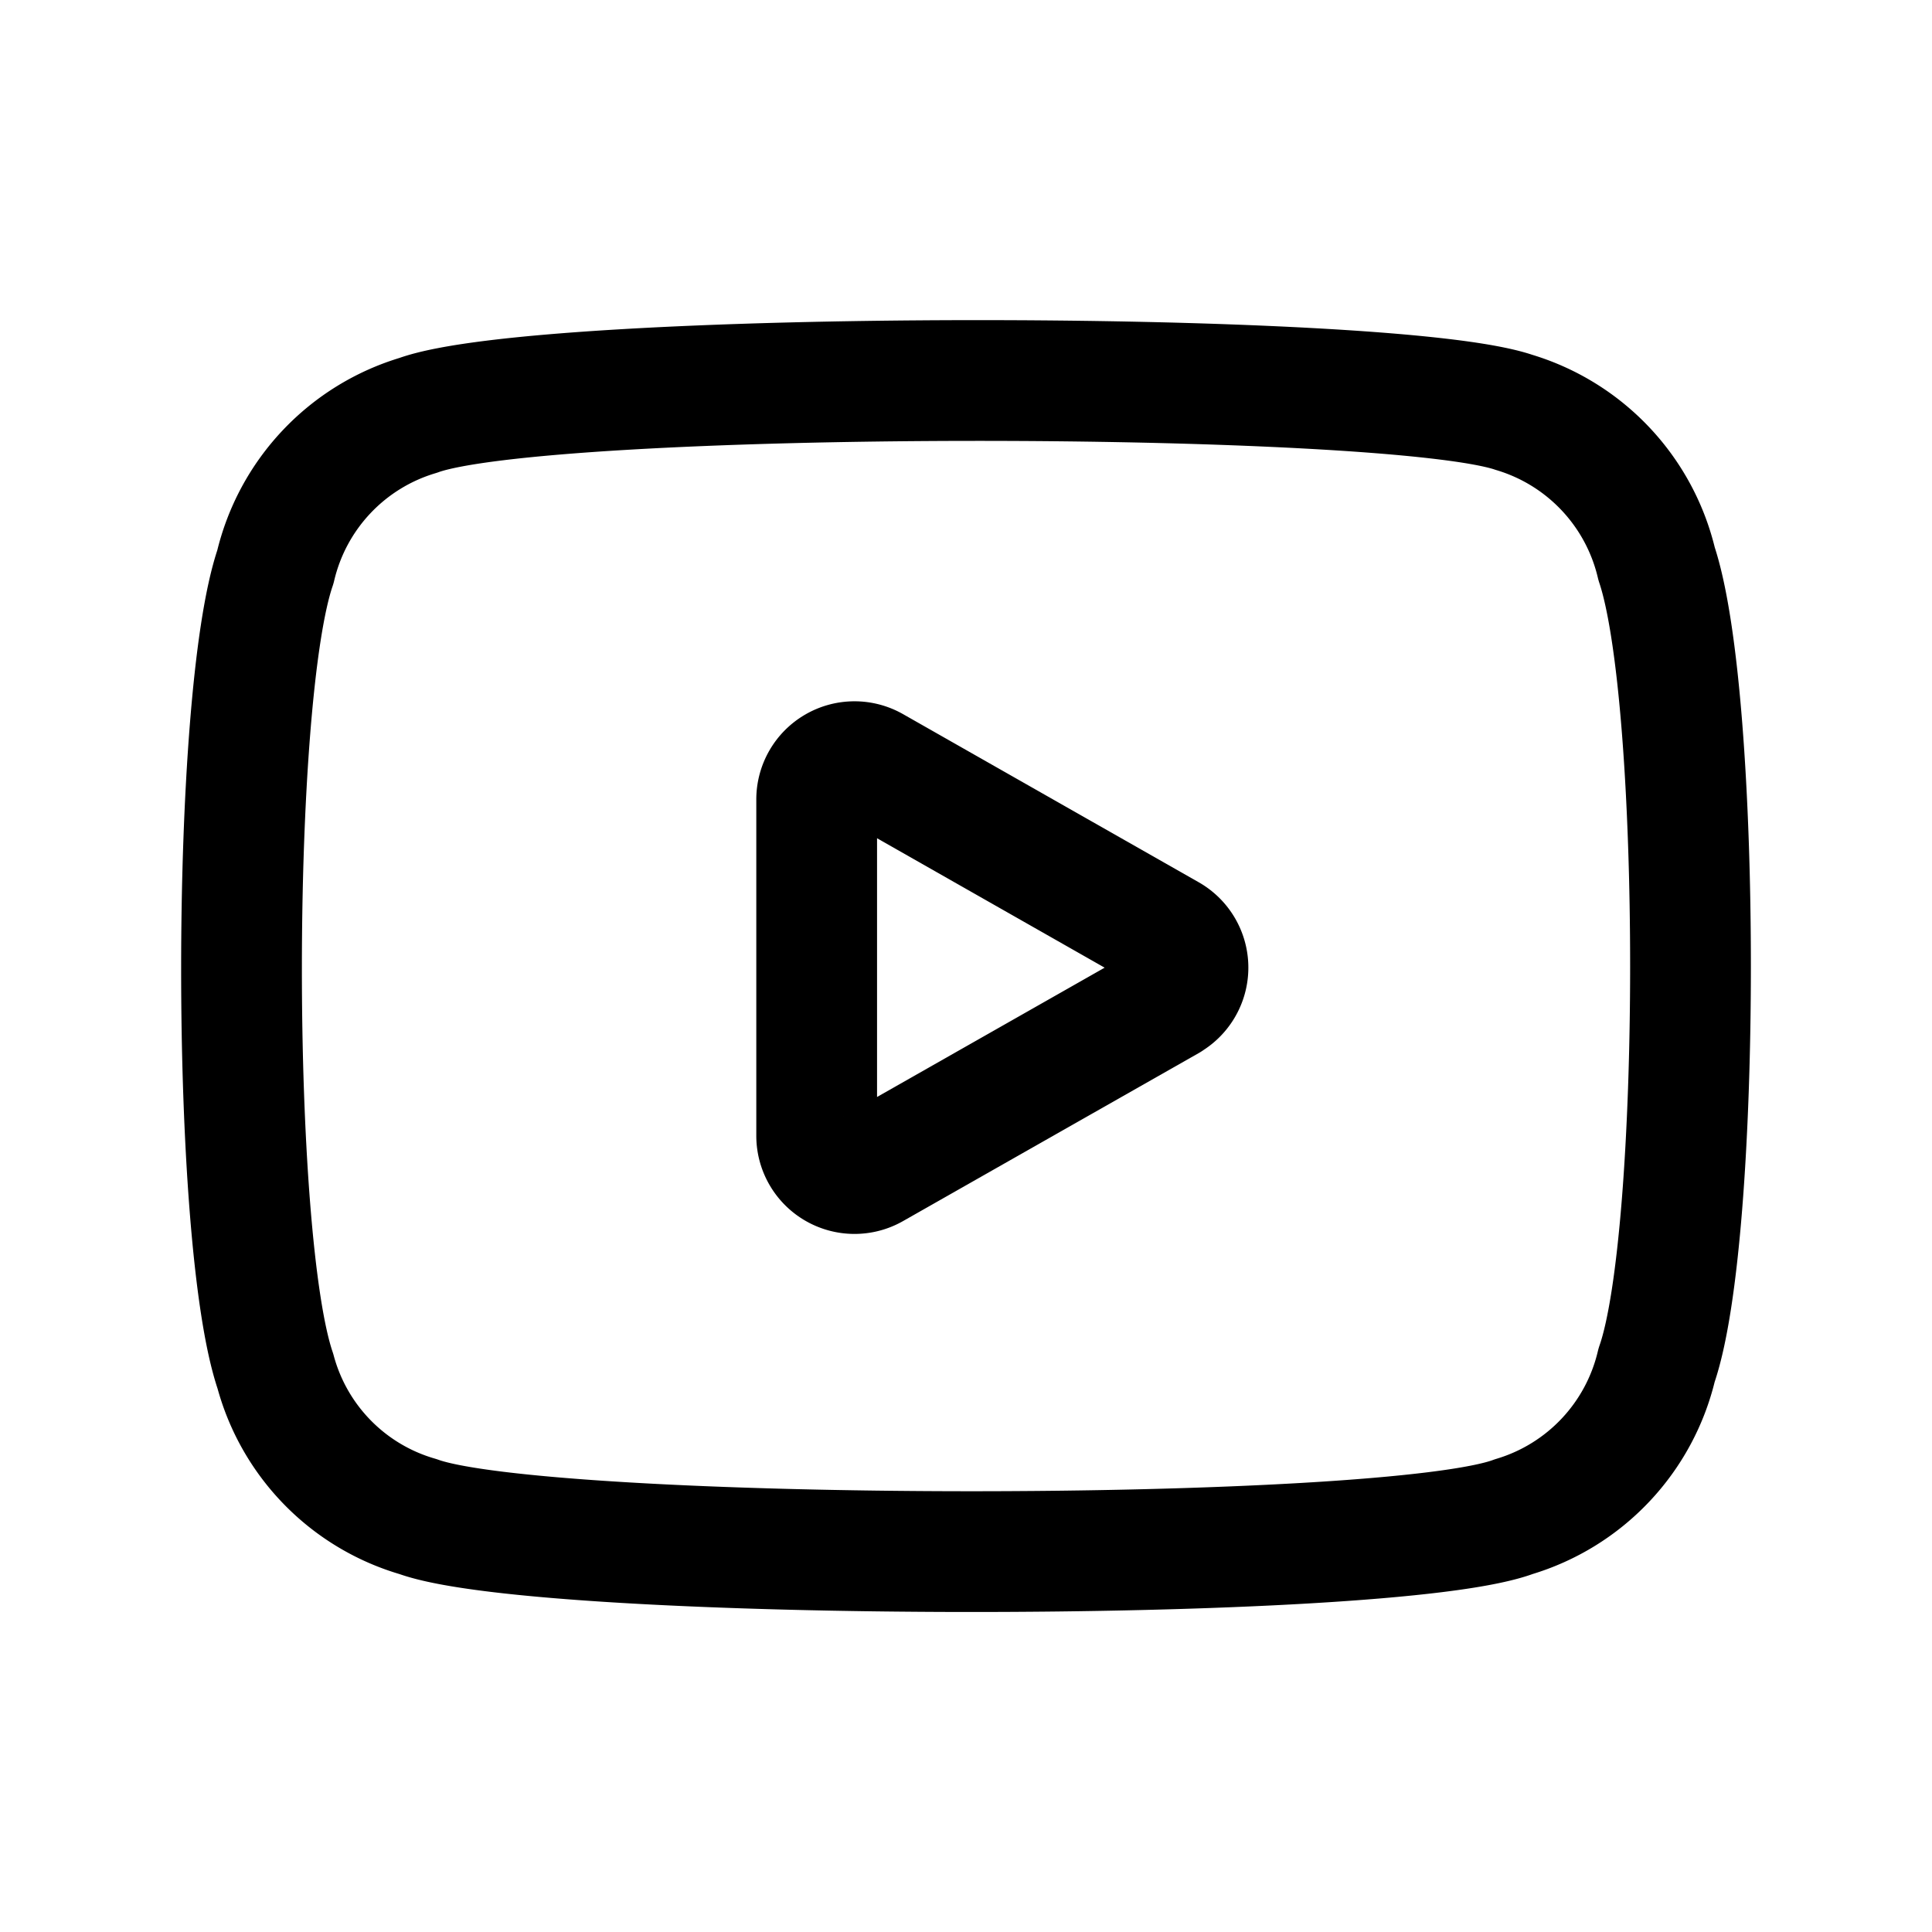
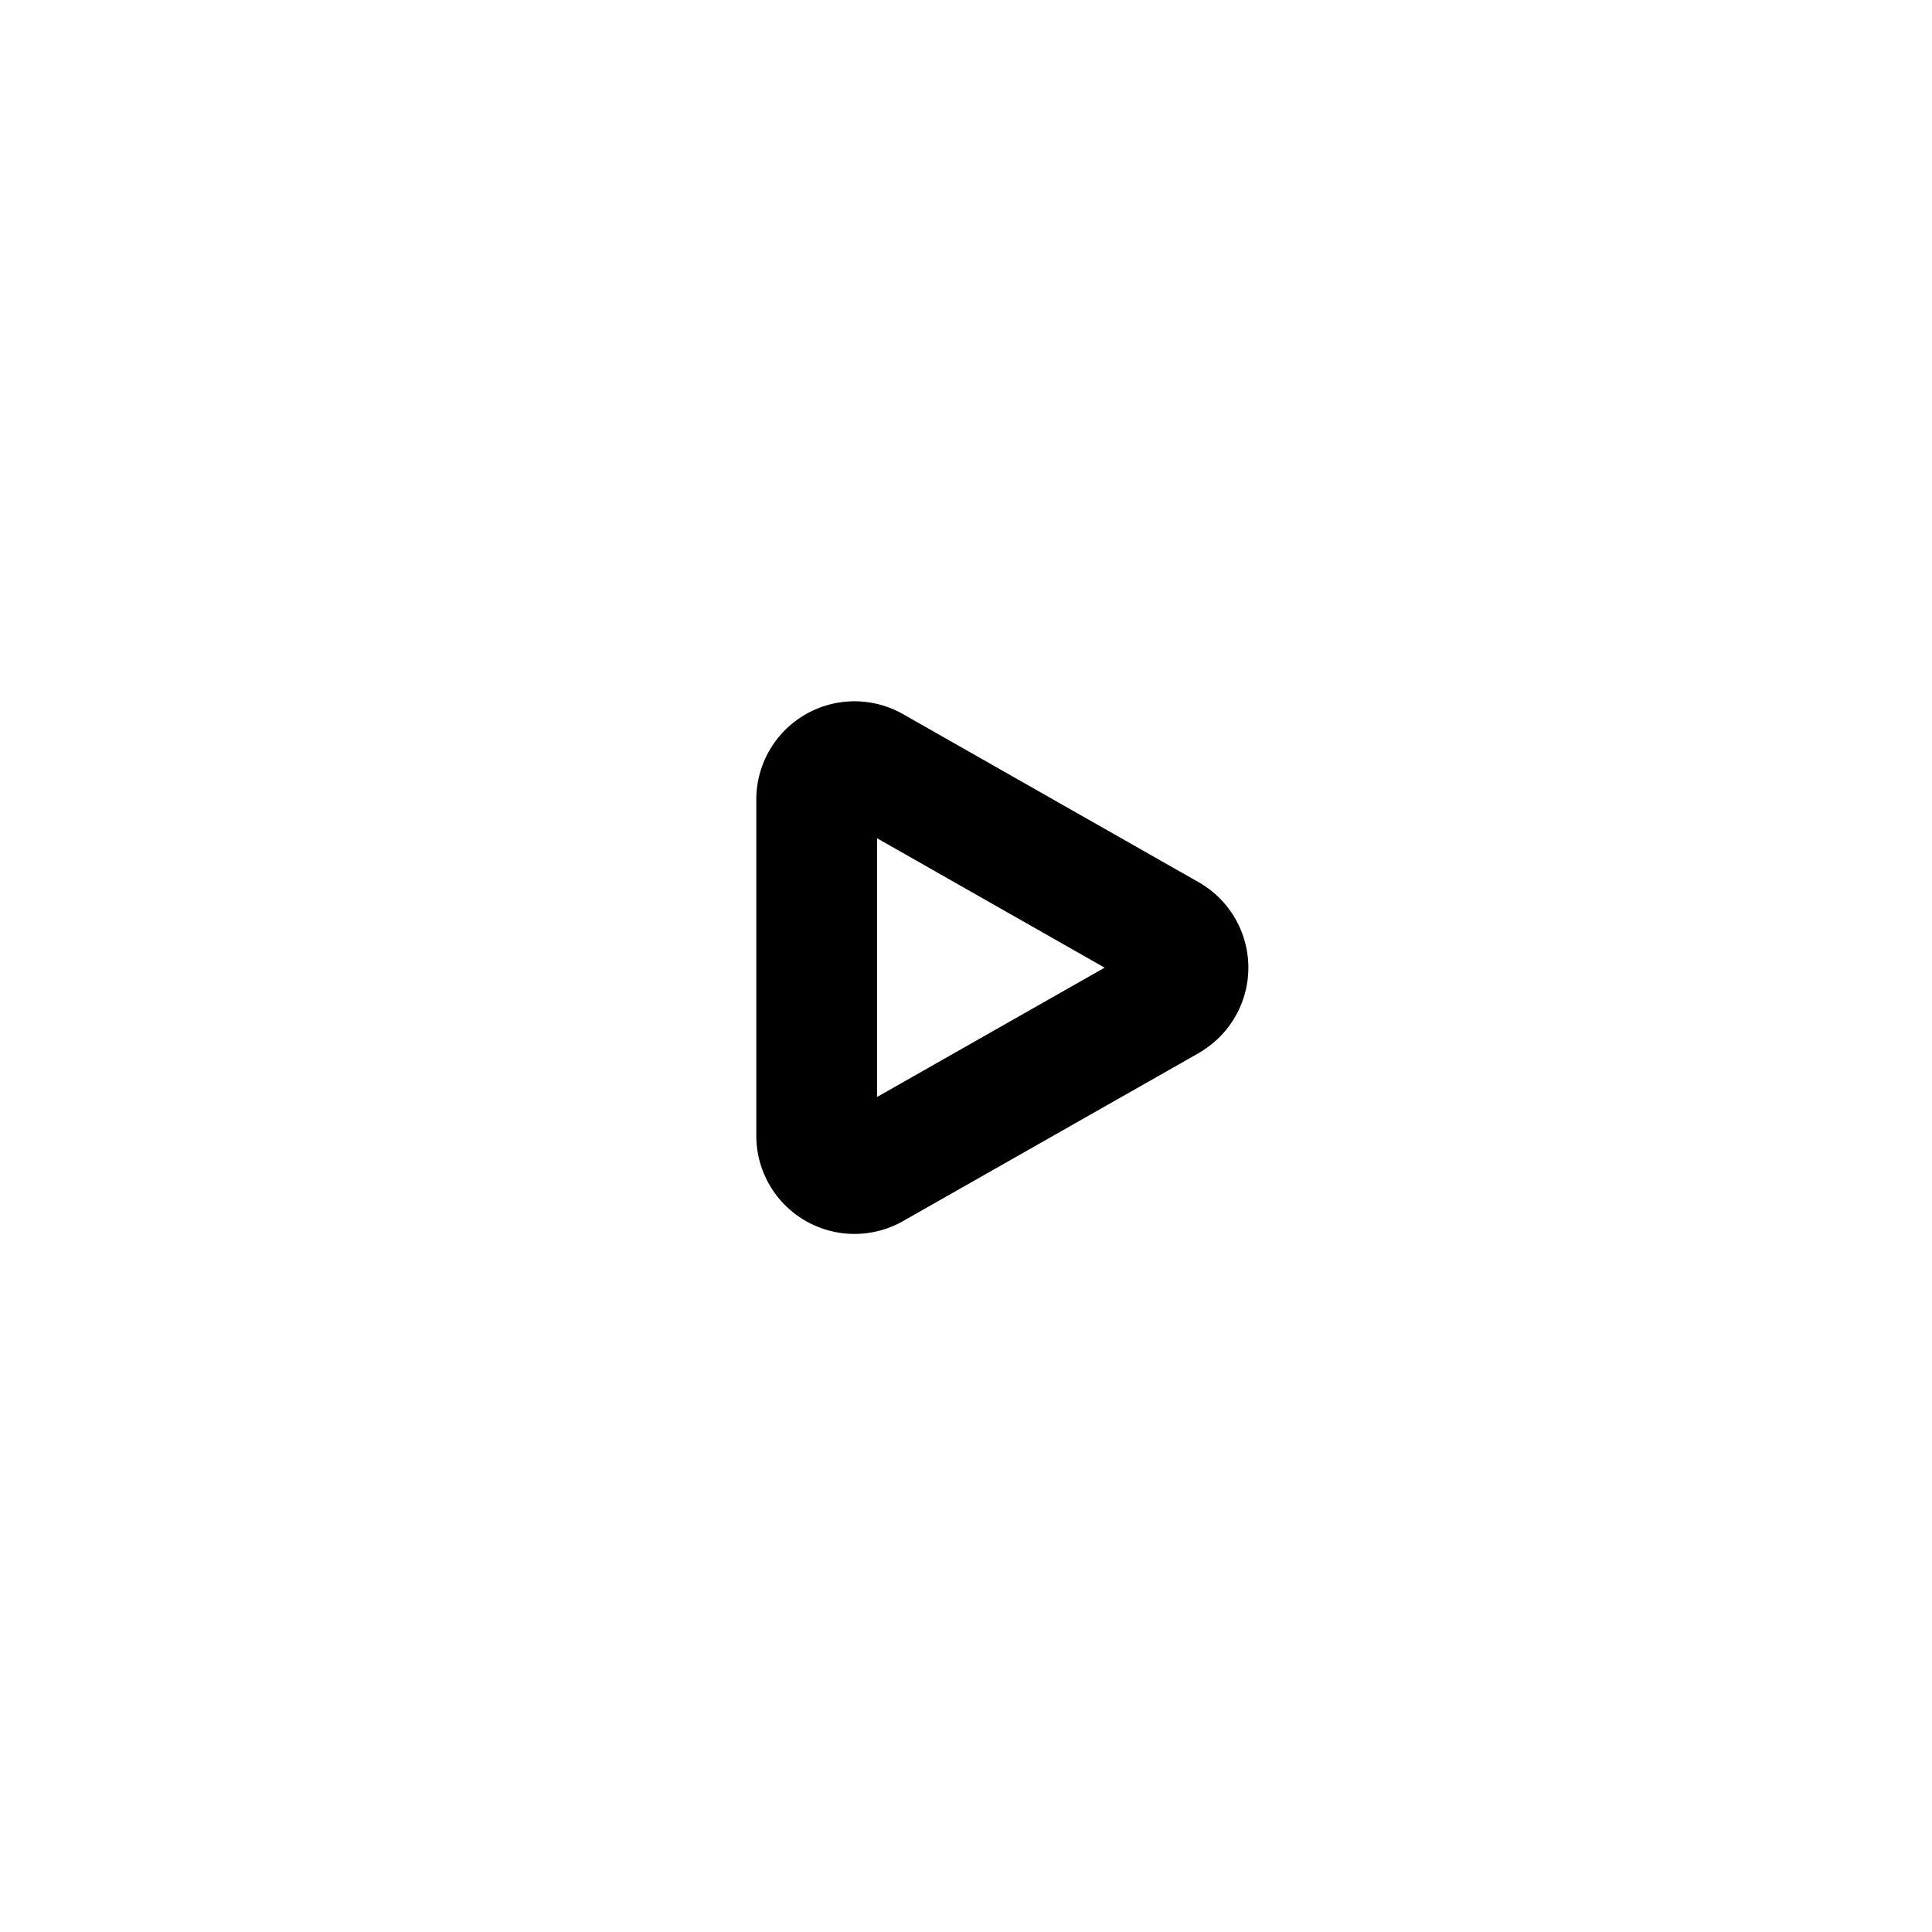
<svg xmlns="http://www.w3.org/2000/svg" width="24" height="24" fill="none">
-   <path stroke="#000" stroke-linecap="round" stroke-linejoin="round" stroke-width="1.5" d="M18.806 5.122a2.583 2.583 0 0 1 1.773 1.882c.563 1.679.56 8.35 0 9.954a2.583 2.583 0 0 1-1.773 1.882c-1.574.589-12.04.57-13.612 0a2.576 2.576 0 0 1-1.773-1.807c-.562-1.654-.56-8.35 0-9.991A2.58 2.58 0 0 1 5.194 5.16c1.573-.571 12.038-.571 13.612-.038Z" />
  <path stroke="#000" stroke-linecap="round" stroke-linejoin="round" stroke-width="1.5" d="m14.52 12.43-3.673 2.087a.47.47 0 0 1-.702-.408V9.933a.47.47 0 0 1 .702-.41l3.672 2.088a.47.47 0 0 1 0 .818Z" />
</svg>